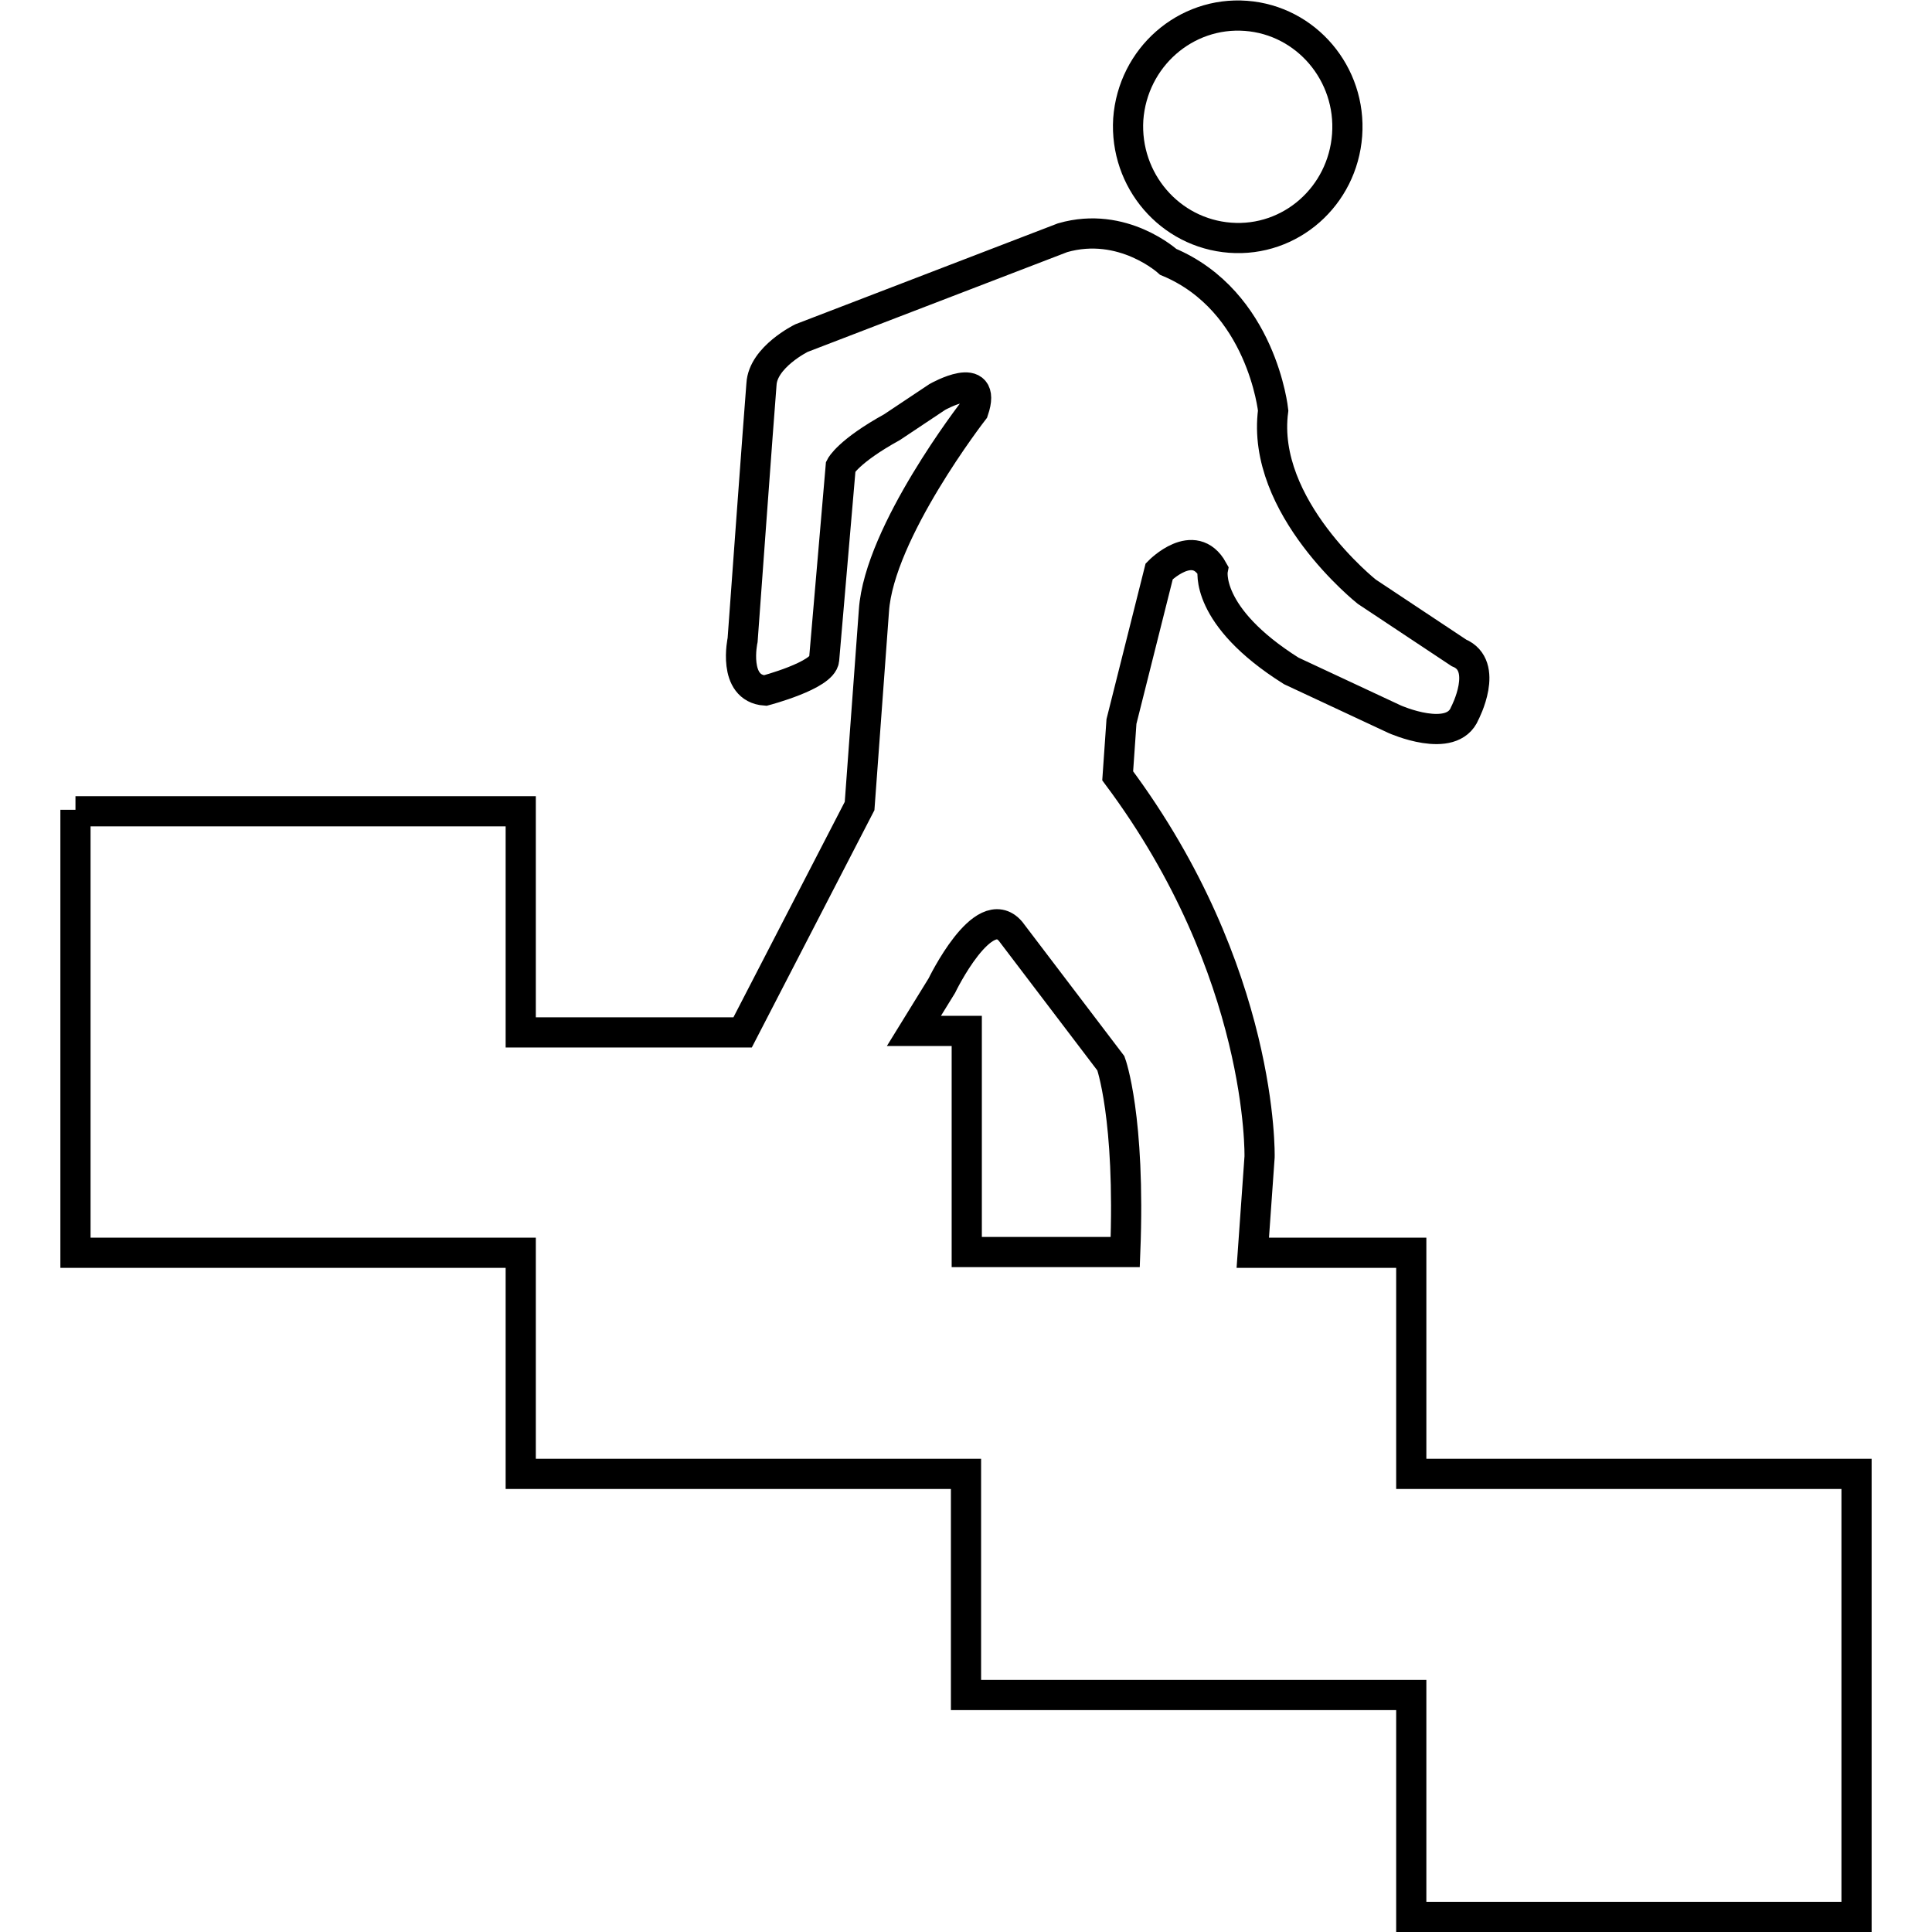
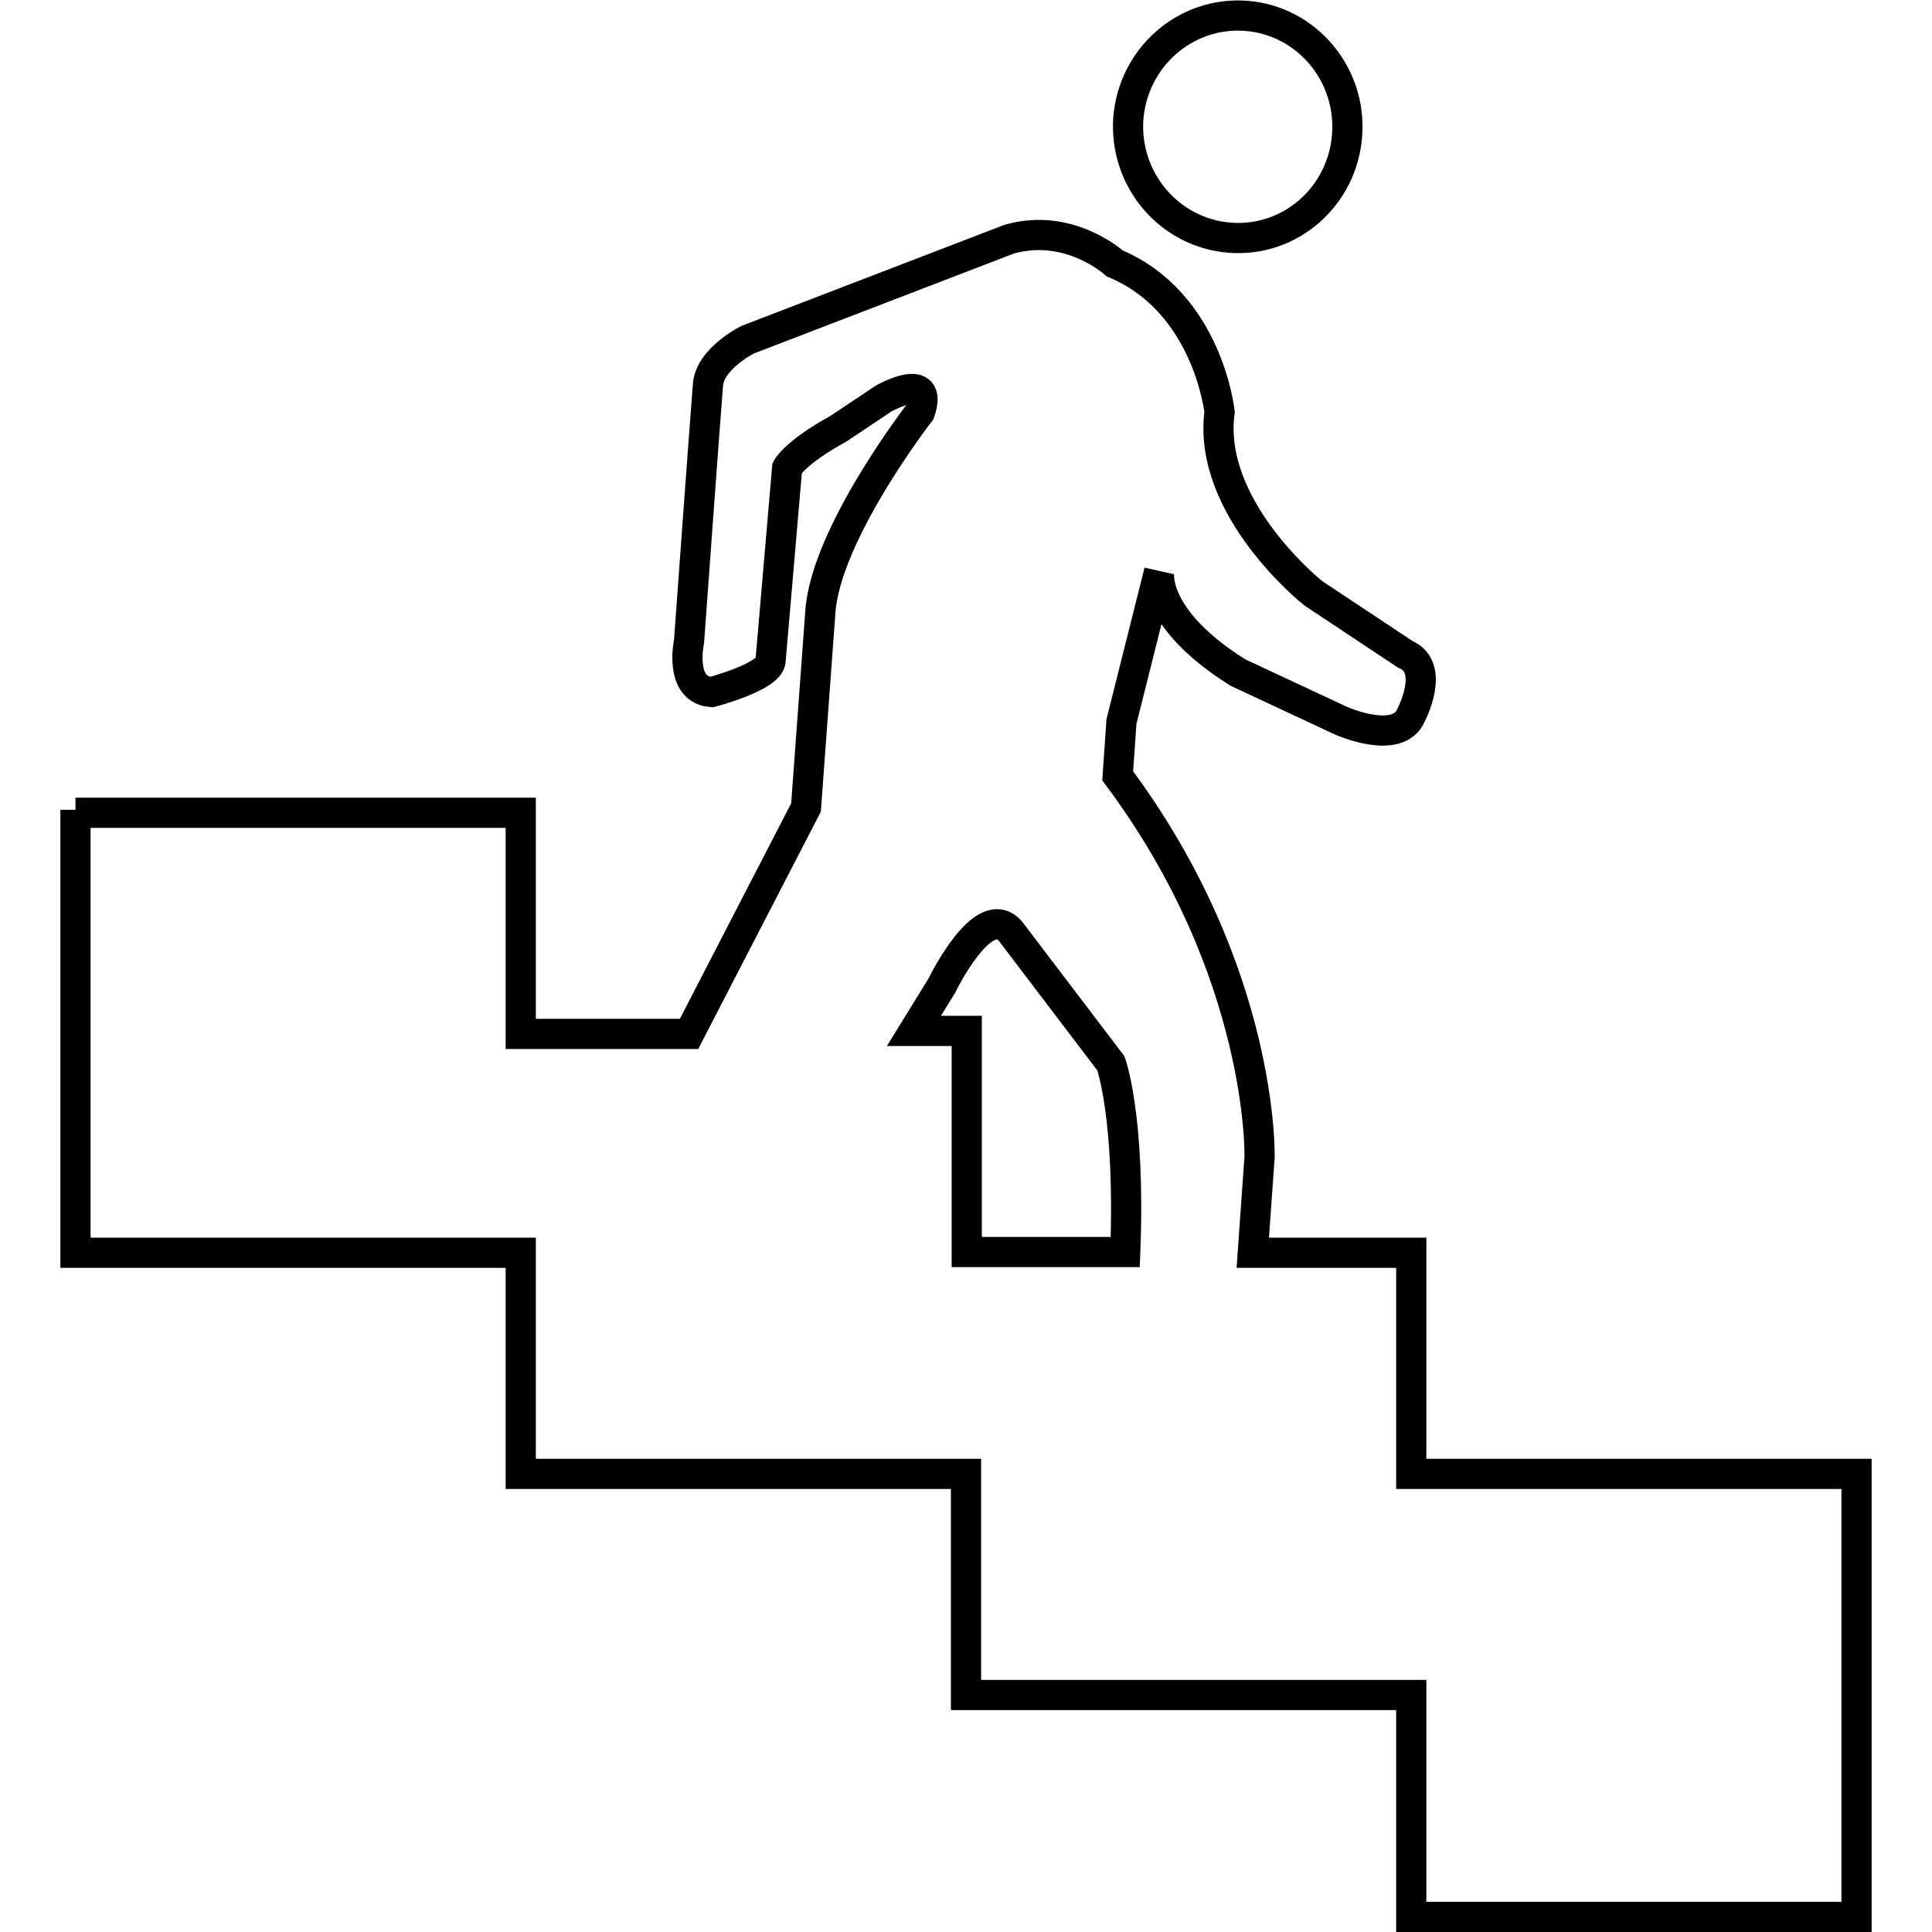
<svg xmlns="http://www.w3.org/2000/svg" version="1.1" x="0px" y="0px" viewBox="0 0 256 256" enable-background="new 0 0 256 256" xml:space="preserve">
  <g>
-     <path stroke-width="4" fill-opacity="0" stroke="#000000" d="M178.5,17.9c0.6-8.1-5.4-15.2-13.4-15.8c-8-0.6-15,5.5-15.6,13.7C149,23.9,155,30.9,163,31.5 C171,32.1,177.9,26,178.5,17.9z M10,107.3V166h59v29.3h59v29.3h59V254h59v-58.7h-59V166h-21l0.9-12.7c0,0,0.6-24.5-18.8-50.5 l0.5-7.2l5-19.9c0,0,4.6-4.7,7.1-0.2c0,0-1.2,6.1,10.4,13.4l13.7,6.4c0,0,7.6,3.4,9.3-0.8c0,0,3.3-6.3-0.8-8l-12.2-8.1 c0,0-14.1-11.2-12.4-24c0,0-1.5-14.5-13.9-19.7c0,0-6-5.5-14-3.2l-34.6,13.3c0,0-5.1,2.5-5.3,6.1c-0.3,3.6-2.5,33.9-2.5,33.9 s-1.4,6.4,3,6.7c0,0,7.6-2,7.8-4.1l2.2-25.6c0,0,1-2,6.8-5.2l6-4c0,0,6.7-3.8,4.8,1.8c0,0-12.5,16.1-13.2,26.5l-1.9,25.9l-15.5,30 H69v-29.3H10z M121.1,136.6l3.7-6c0,0,5.5-11.4,9.1-7.2l13.3,17.5c0,0,2.6,7.1,1.9,25h-21v-29.3H121.1z" />
+     <path stroke-width="4" fill-opacity="0" stroke="#000000" d="M178.5,17.9c0.6-8.1-5.4-15.2-13.4-15.8c-8-0.6-15,5.5-15.6,13.7C149,23.9,155,30.9,163,31.5 C171,32.1,177.9,26,178.5,17.9z M10,107.3V166h59v29.3h59v29.3h59V254h59v-58.7h-59V166h-21l0.9-12.7c0,0,0.6-24.5-18.8-50.5 l0.5-7.2l5-19.9c0,0-1.2,6.1,10.4,13.4l13.7,6.4c0,0,7.6,3.4,9.3-0.8c0,0,3.3-6.3-0.8-8l-12.2-8.1 c0,0-14.1-11.2-12.4-24c0,0-1.5-14.5-13.9-19.7c0,0-6-5.5-14-3.2l-34.6,13.3c0,0-5.1,2.5-5.3,6.1c-0.3,3.6-2.5,33.9-2.5,33.9 s-1.4,6.4,3,6.7c0,0,7.6-2,7.8-4.1l2.2-25.6c0,0,1-2,6.8-5.2l6-4c0,0,6.7-3.8,4.8,1.8c0,0-12.5,16.1-13.2,26.5l-1.9,25.9l-15.5,30 H69v-29.3H10z M121.1,136.6l3.7-6c0,0,5.5-11.4,9.1-7.2l13.3,17.5c0,0,2.6,7.1,1.9,25h-21v-29.3H121.1z" />
  </g>
</svg>